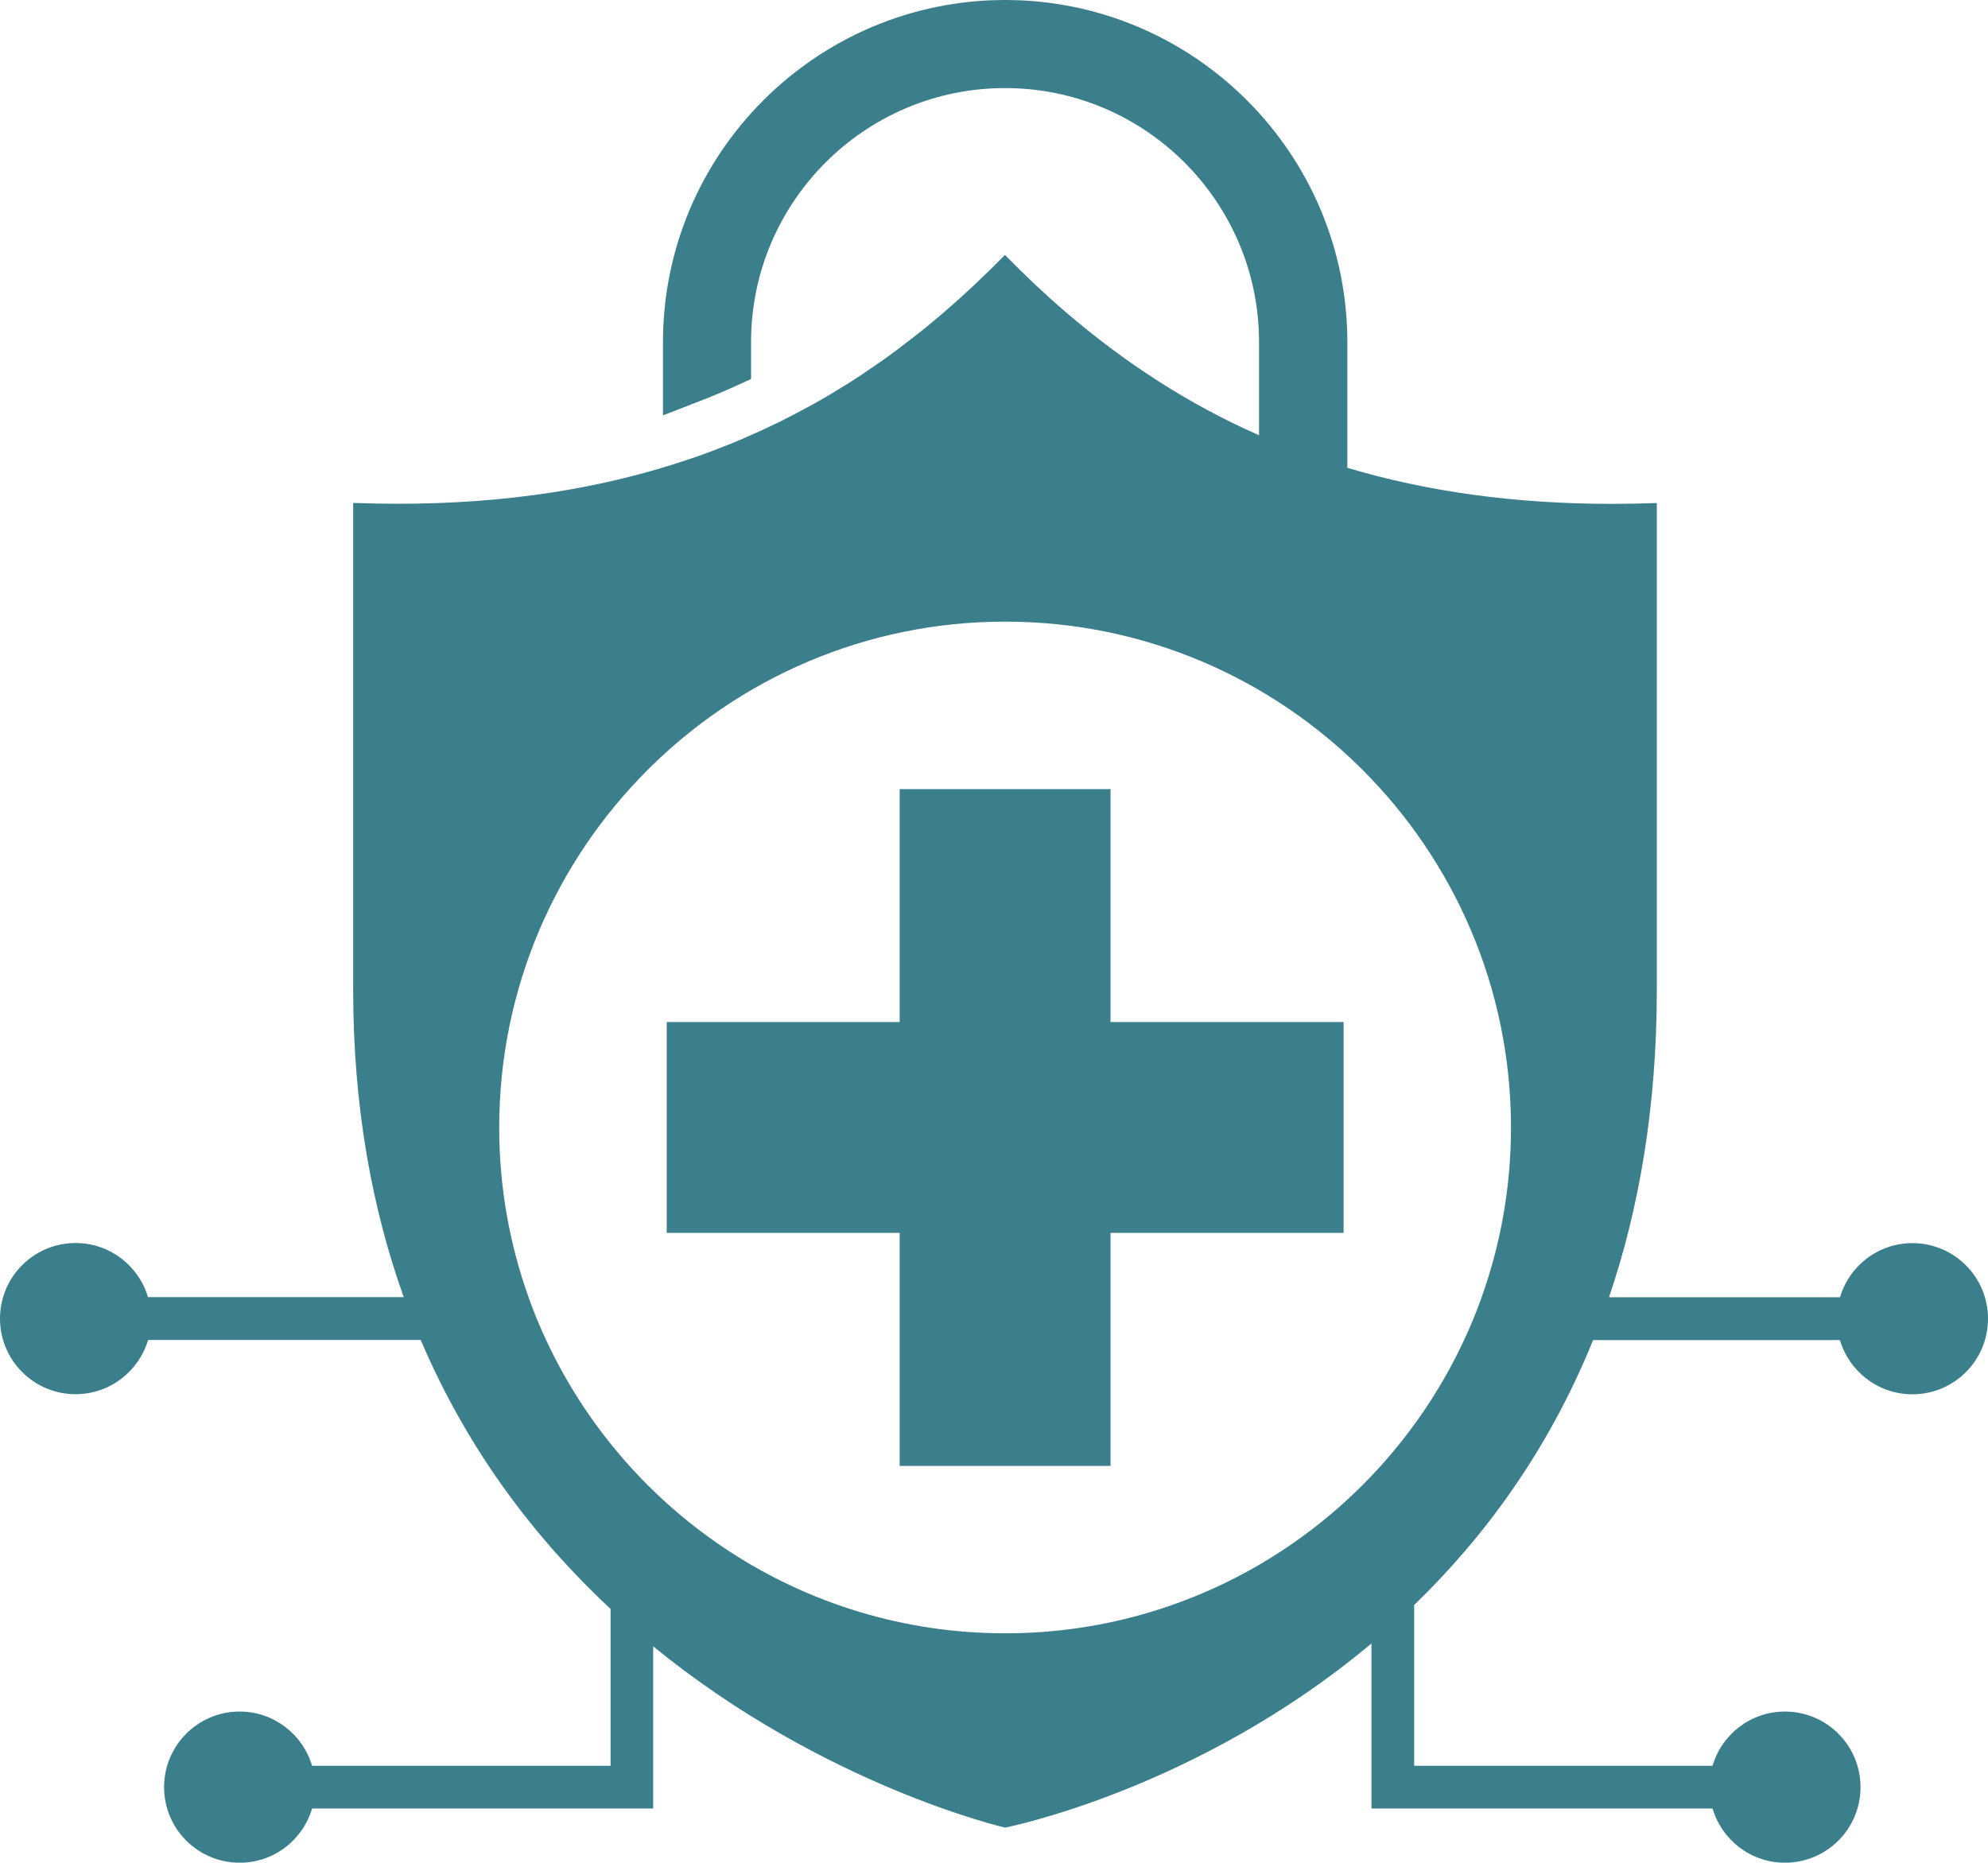
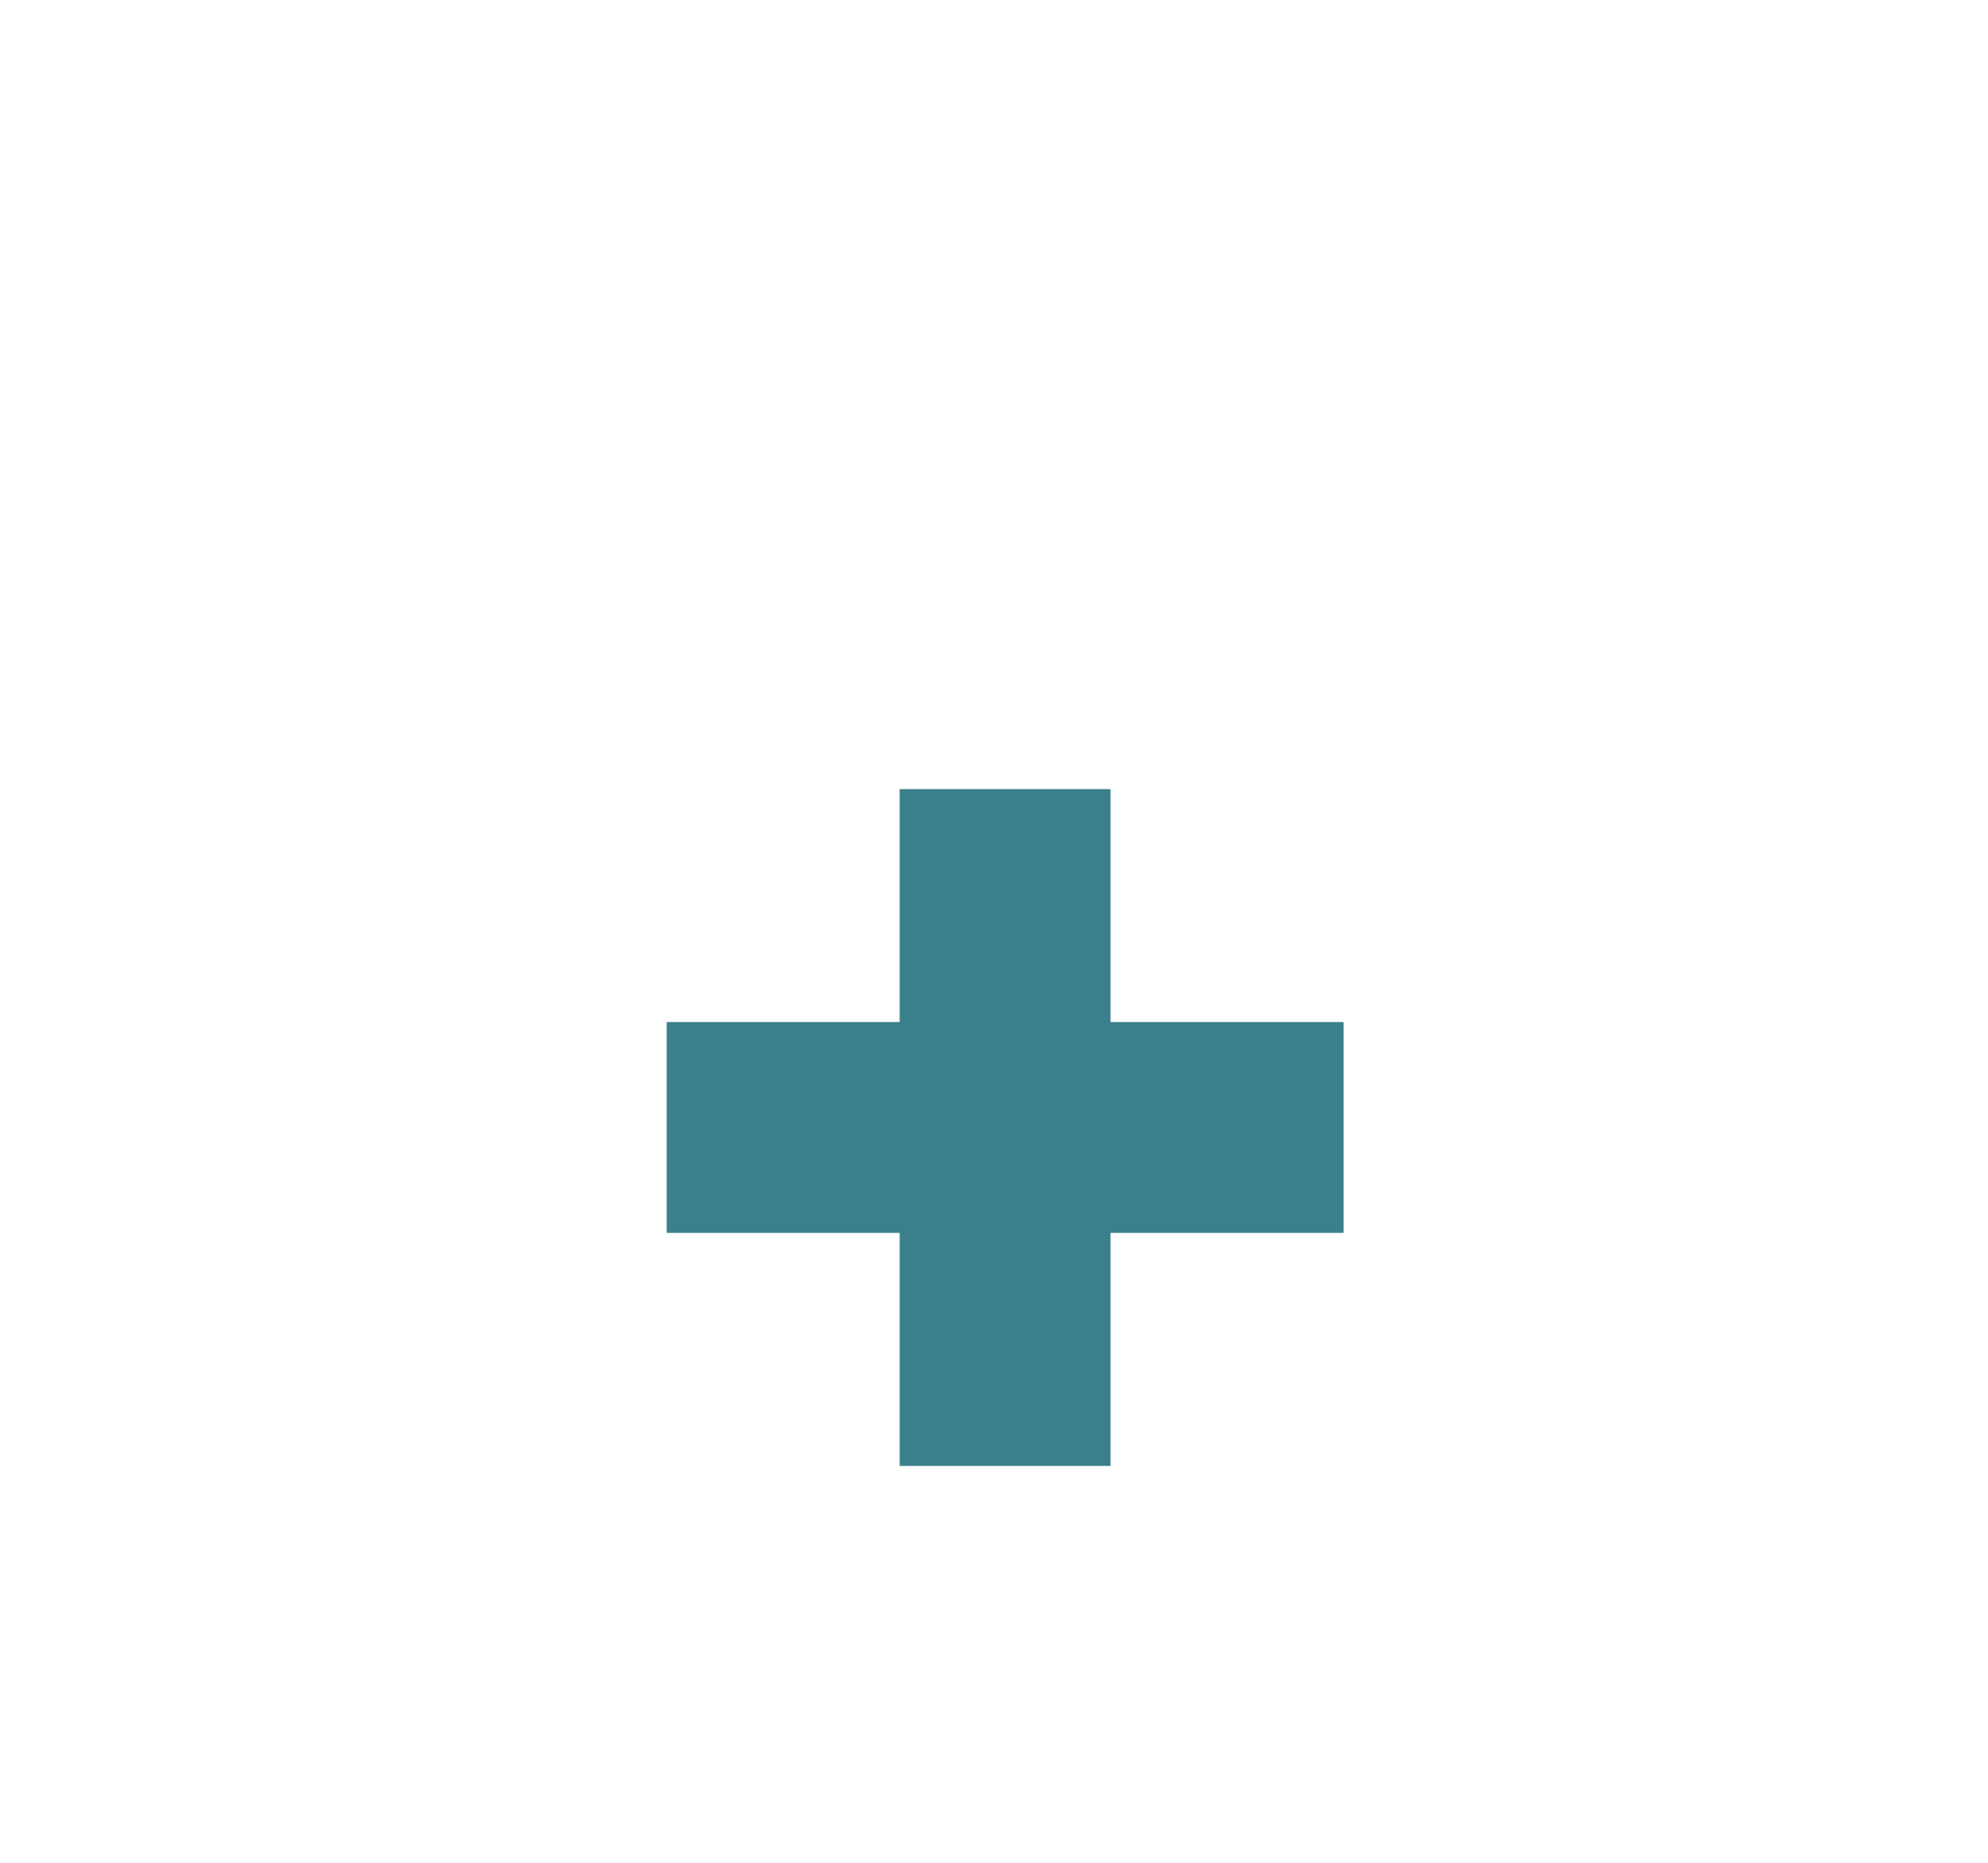
<svg xmlns="http://www.w3.org/2000/svg" id="Ebene_2" viewBox="0 0 186.21 174.48">
  <defs>
    <style>.cls-1{fill:#3a7f8b;}</style>
  </defs>
  <g id="Ebene_2-2">
    <g>
-       <path class="cls-1" d="M179.13,116.45c-3.21,0-5.92,2.14-6.78,5.07h-21.64c2.8-8.23,4.48-17.78,4.48-28.84V47.12c-1.4,.05-2.8,.08-4.17,.08-9.16,0-17.37-1.15-24.82-3.38v-11.77C126.2,14.38,111.82,0,94.15,0S62.1,14.38,62.1,32.05v6.86l3.4-1.32c.57-.22,1.14-.44,1.69-.68,.57-.24,1.14-.48,1.7-.74l1.46-.67v-3.46c0-13.12,10.67-23.79,23.79-23.79s23.79,10.67,23.79,23.79v8.73h0c-6.59-2.9-12.57-6.78-18.12-11.55-.98-.84-1.93-1.7-2.88-2.59-.94-.89-1.88-1.81-2.8-2.75-.92,.94-1.86,1.86-2.8,2.75-.95,.89-1.9,1.75-2.88,2.59-.97,.84-1.95,1.65-2.95,2.42-1,.78-2.01,1.54-3.04,2.26-1.03,.72-2.07,1.43-3.13,2.09-1.06,.66-2.14,1.31-3.23,1.91-1.01,.56-2.03,1.09-3.07,1.61-.17,.08-.34,.17-.51,.24-1.04,.51-2.11,.99-3.18,1.45h-.01c-.25,.11-.49,.21-.74,.31-.13,.05-.25,.11-.37,.15-.12,.05-.24,.1-.37,.14-.53,.21-1.06,.42-1.59,.61-.01,0-.03,.02-.04,.02-.54,.2-1.08,.39-1.63,.57h0c-8.12,2.76-17.13,4.19-27.32,4.19-1.38,0-2.77-.03-4.19-.08v45.56c0,11.03,1.78,20.58,4.74,28.84H13.86c-.86-2.93-3.57-5.07-6.78-5.07-3.91,0-7.08,3.17-7.08,7.08s3.17,7.08,7.08,7.08c3.21,0,5.92-2.14,6.79-5.08h25.54c4.48,10.54,10.91,18.79,17.78,25.2h0v14.69H29.23c-.86-2.93-3.57-5.08-6.78-5.08-3.91,0-7.08,3.17-7.08,7.08s3.17,7.08,7.08,7.08c3.21,0,5.92-2.14,6.78-5.08h31.95v-15.19c16.03,13.09,32.96,16.98,32.96,16.98,0,0,17.9-3.48,34.32-17.25v15.46h31.95c.86,2.93,3.57,5.08,6.78,5.08,3.91,0,7.08-3.17,7.08-7.08s-3.17-7.08-7.08-7.08c-3.21,0-5.92,2.14-6.78,5.08h-27.95v-15.06h0c6.53-6.32,12.56-14.44,16.76-24.82h23.12c.86,2.93,3.57,5.08,6.79,5.08,3.91,0,7.08-3.17,7.08-7.08s-3.17-7.08-7.08-7.08Zm-84.98,36.55c-19.02,0-35.47-11.27-43-27.48-.61-1.3-1.16-2.63-1.64-4-1.78-4.97-2.75-10.32-2.75-15.9,0-26.13,21.26-47.39,47.39-47.39s47.38,21.26,47.38,47.39c0,5.58-.97,10.93-2.75,15.9-.48,1.37-1.03,2.7-1.64,4-7.53,16.21-23.97,27.48-42.99,27.48Z" />
      <polygon class="cls-1" points="104.02 73.92 84.27 73.92 84.27 95.74 62.45 95.74 62.45 115.49 84.27 115.49 84.27 137.32 104.02 137.32 104.02 115.49 125.85 115.49 125.85 95.74 104.02 95.74 104.02 73.92" />
    </g>
  </g>
</svg>